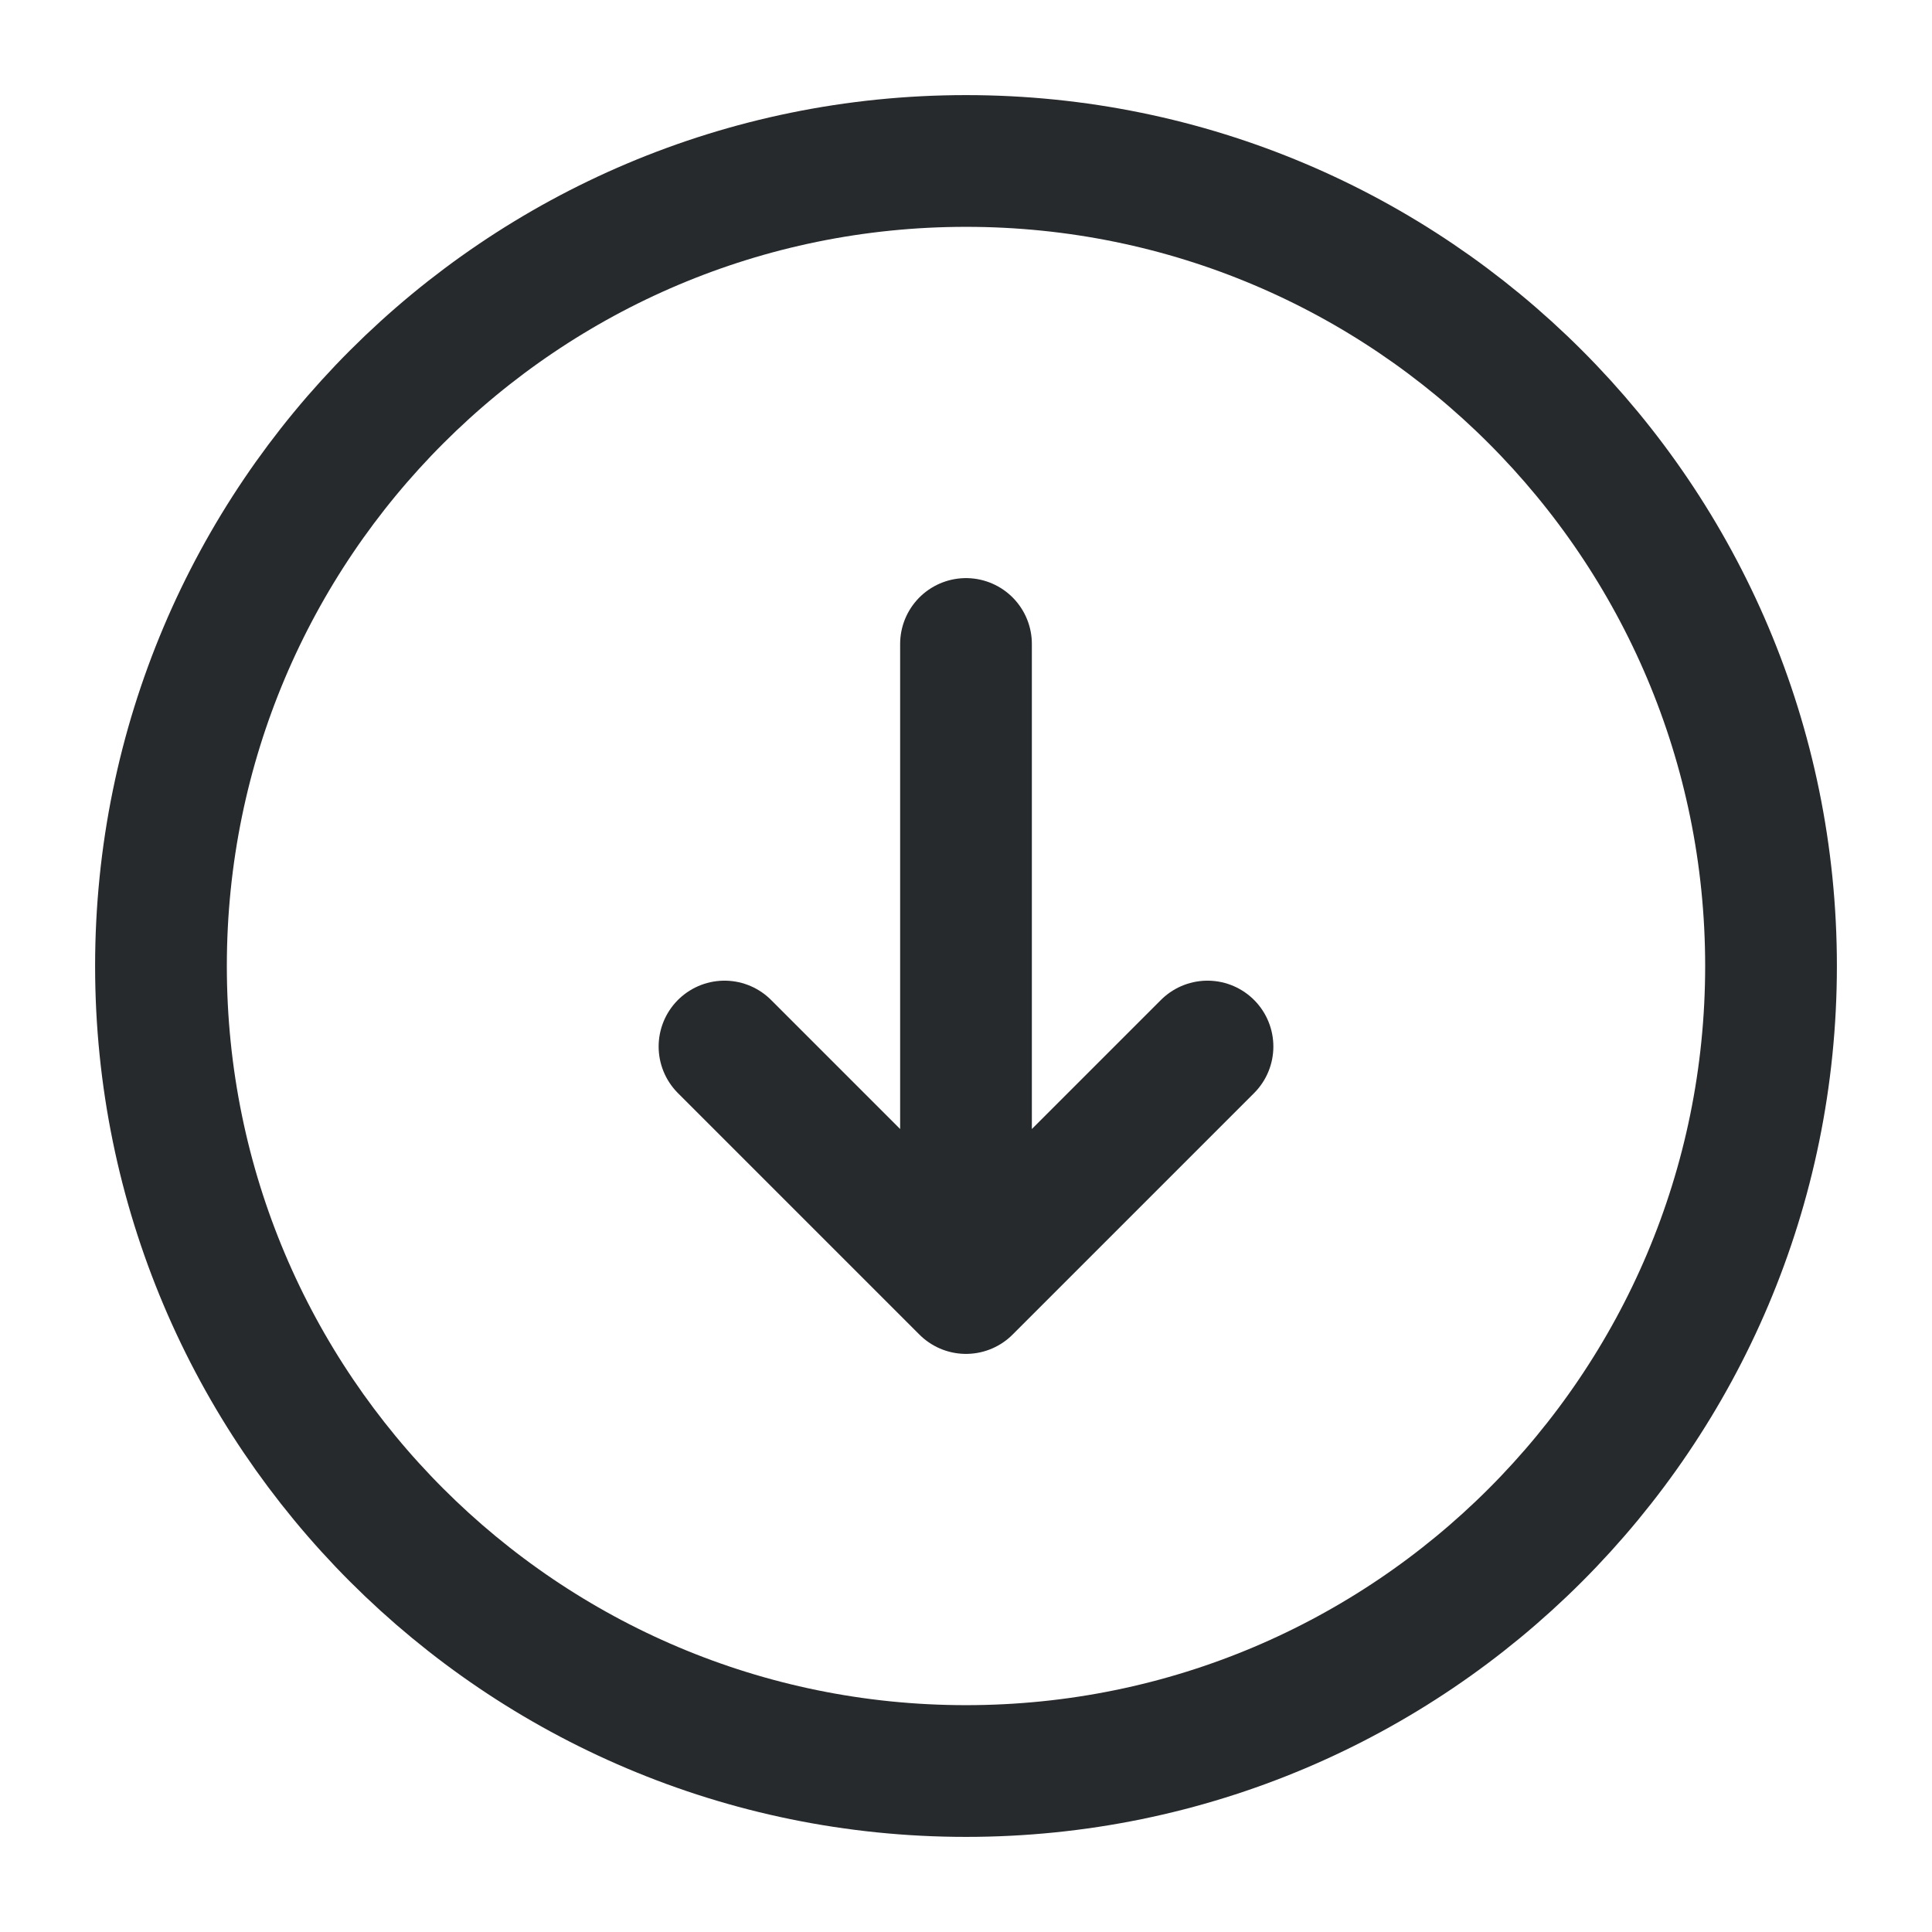
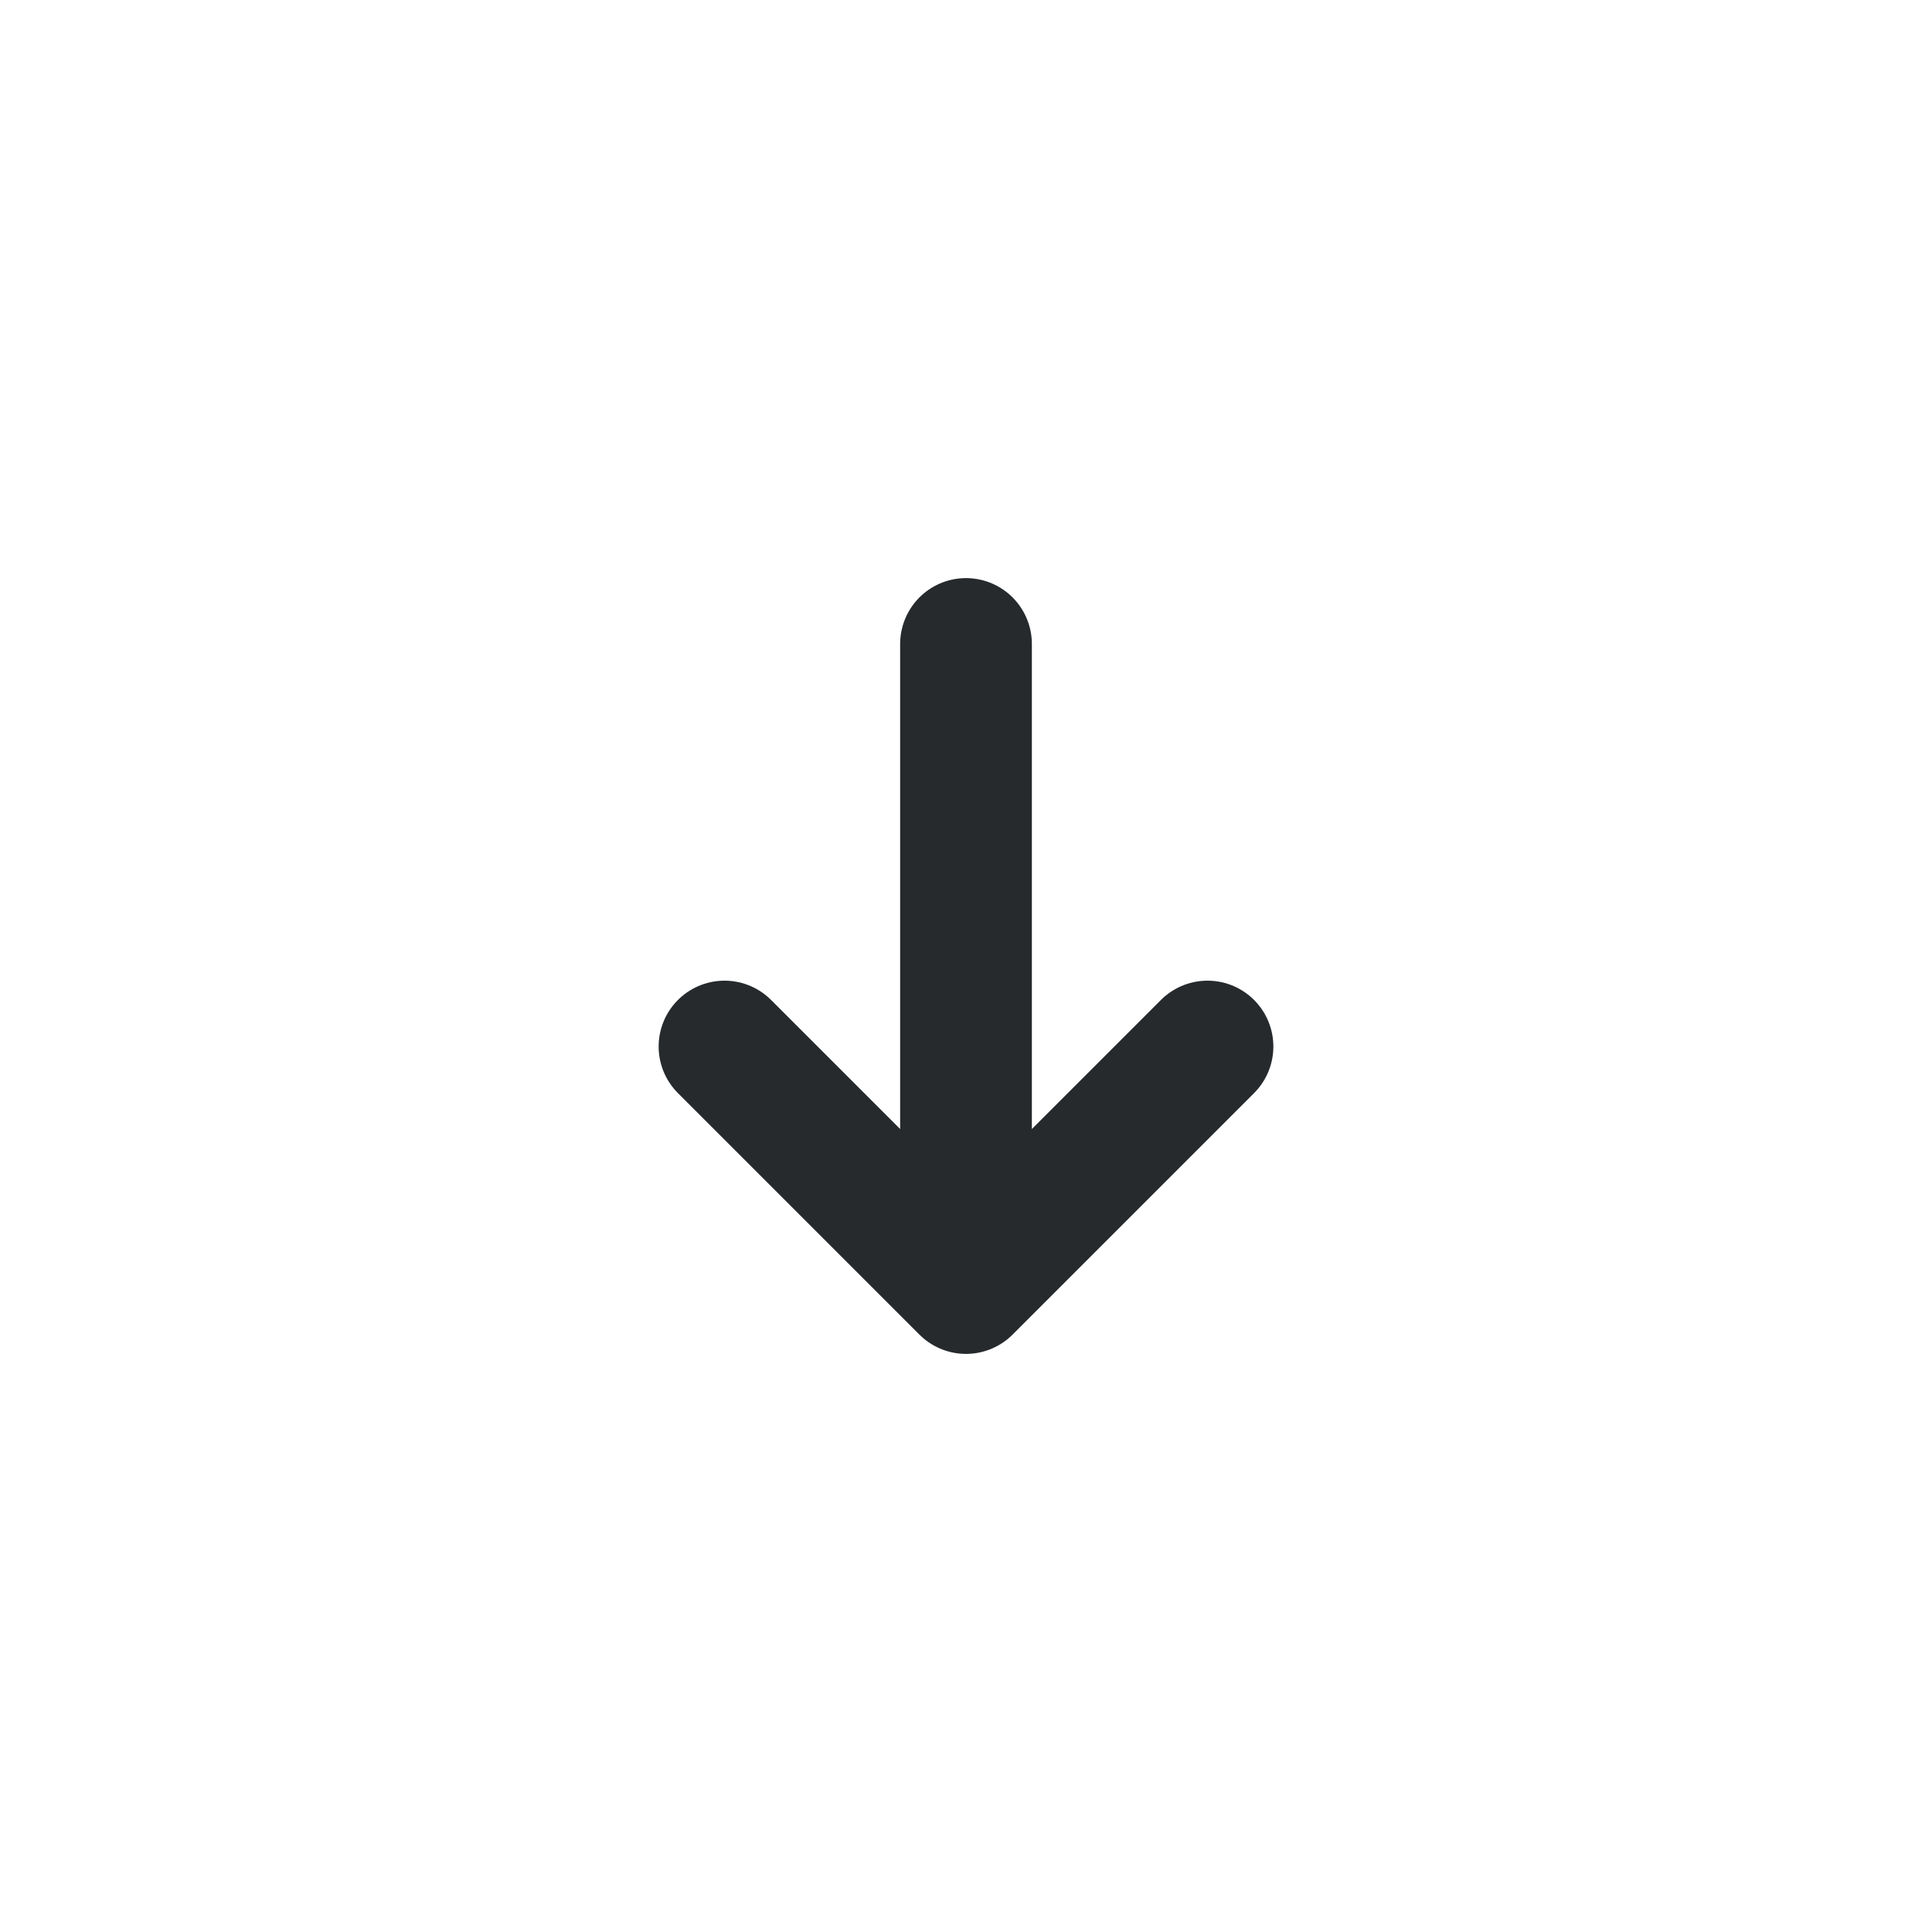
<svg xmlns="http://www.w3.org/2000/svg" width="22" height="22" viewBox="0 0 22 22" fill="none">
-   <path d="M11 20.167C16.063 20.167 20.167 16.063 20.167 11C20.167 5.937 16.063 1.833 11 1.833C5.938 1.833 1.833 5.937 1.833 11C1.833 16.063 5.938 20.167 11 20.167Z" stroke="#262A2D" stroke-width="1.5" />
  <path d="M11 7.333V14.667M11 14.667L13.75 11.917M11 14.667L8.25 11.917" stroke="#262A2D" stroke-width="1.5" stroke-linecap="round" stroke-linejoin="round" />
</svg>